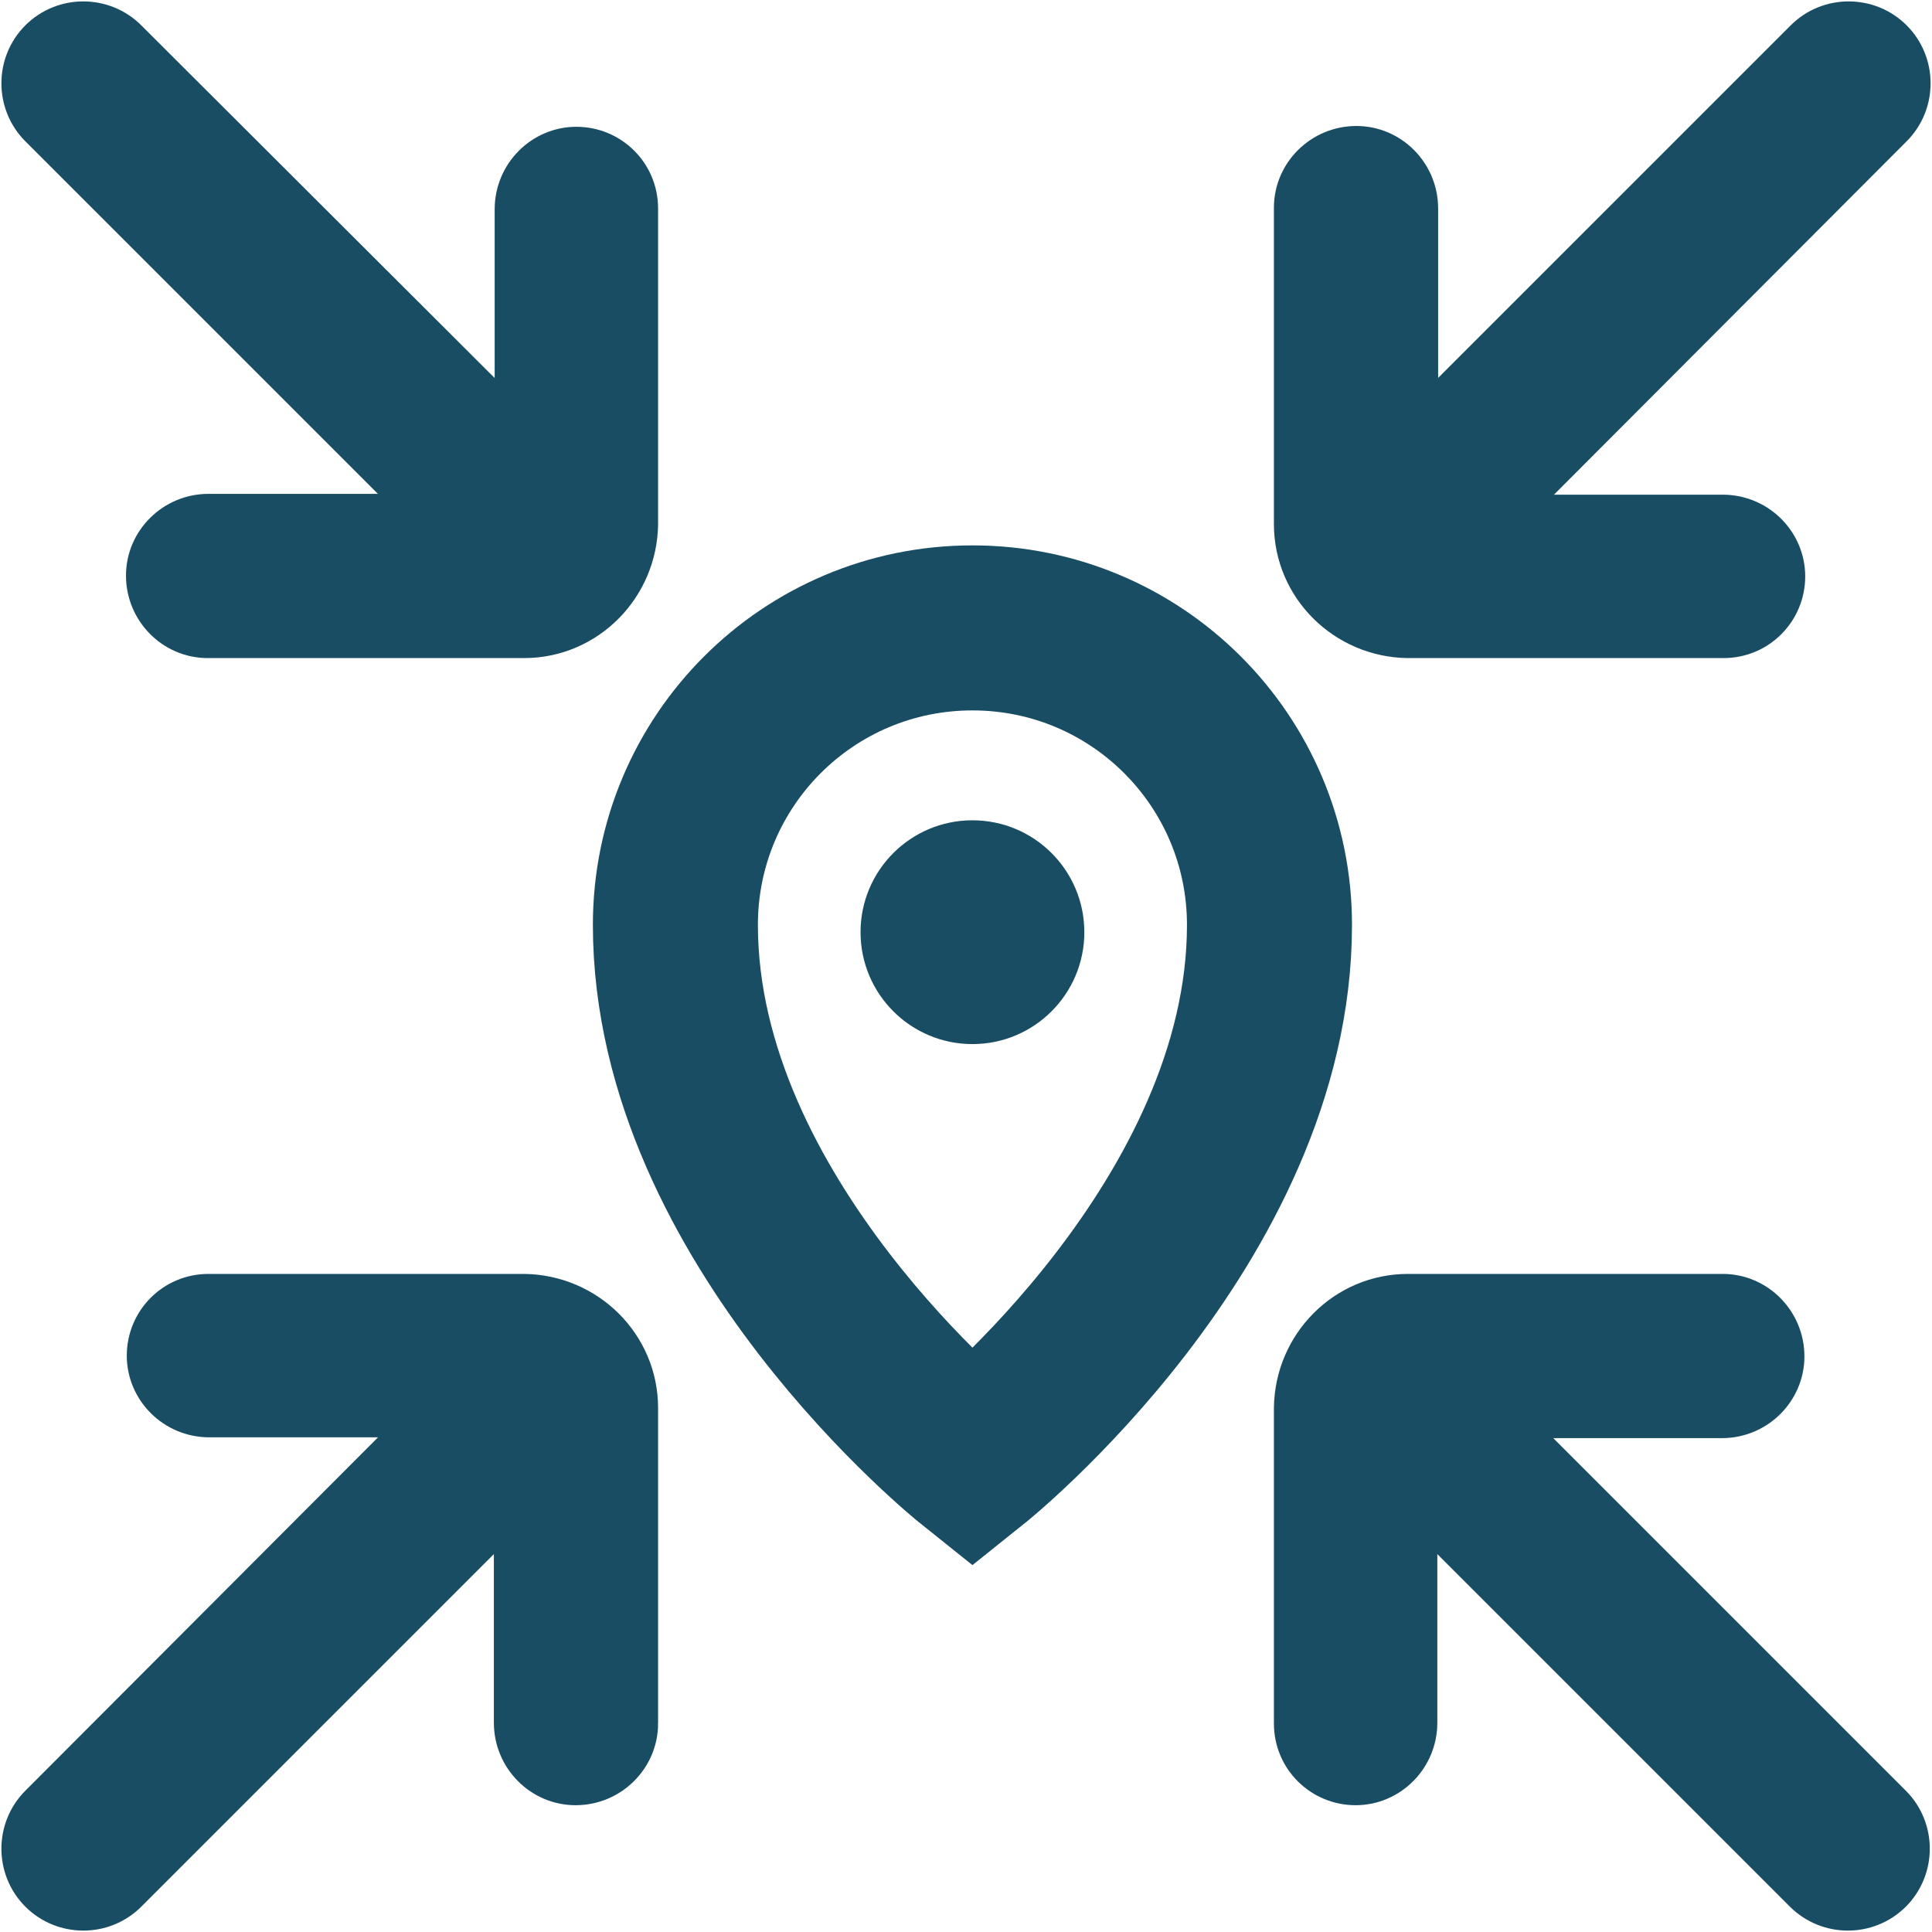
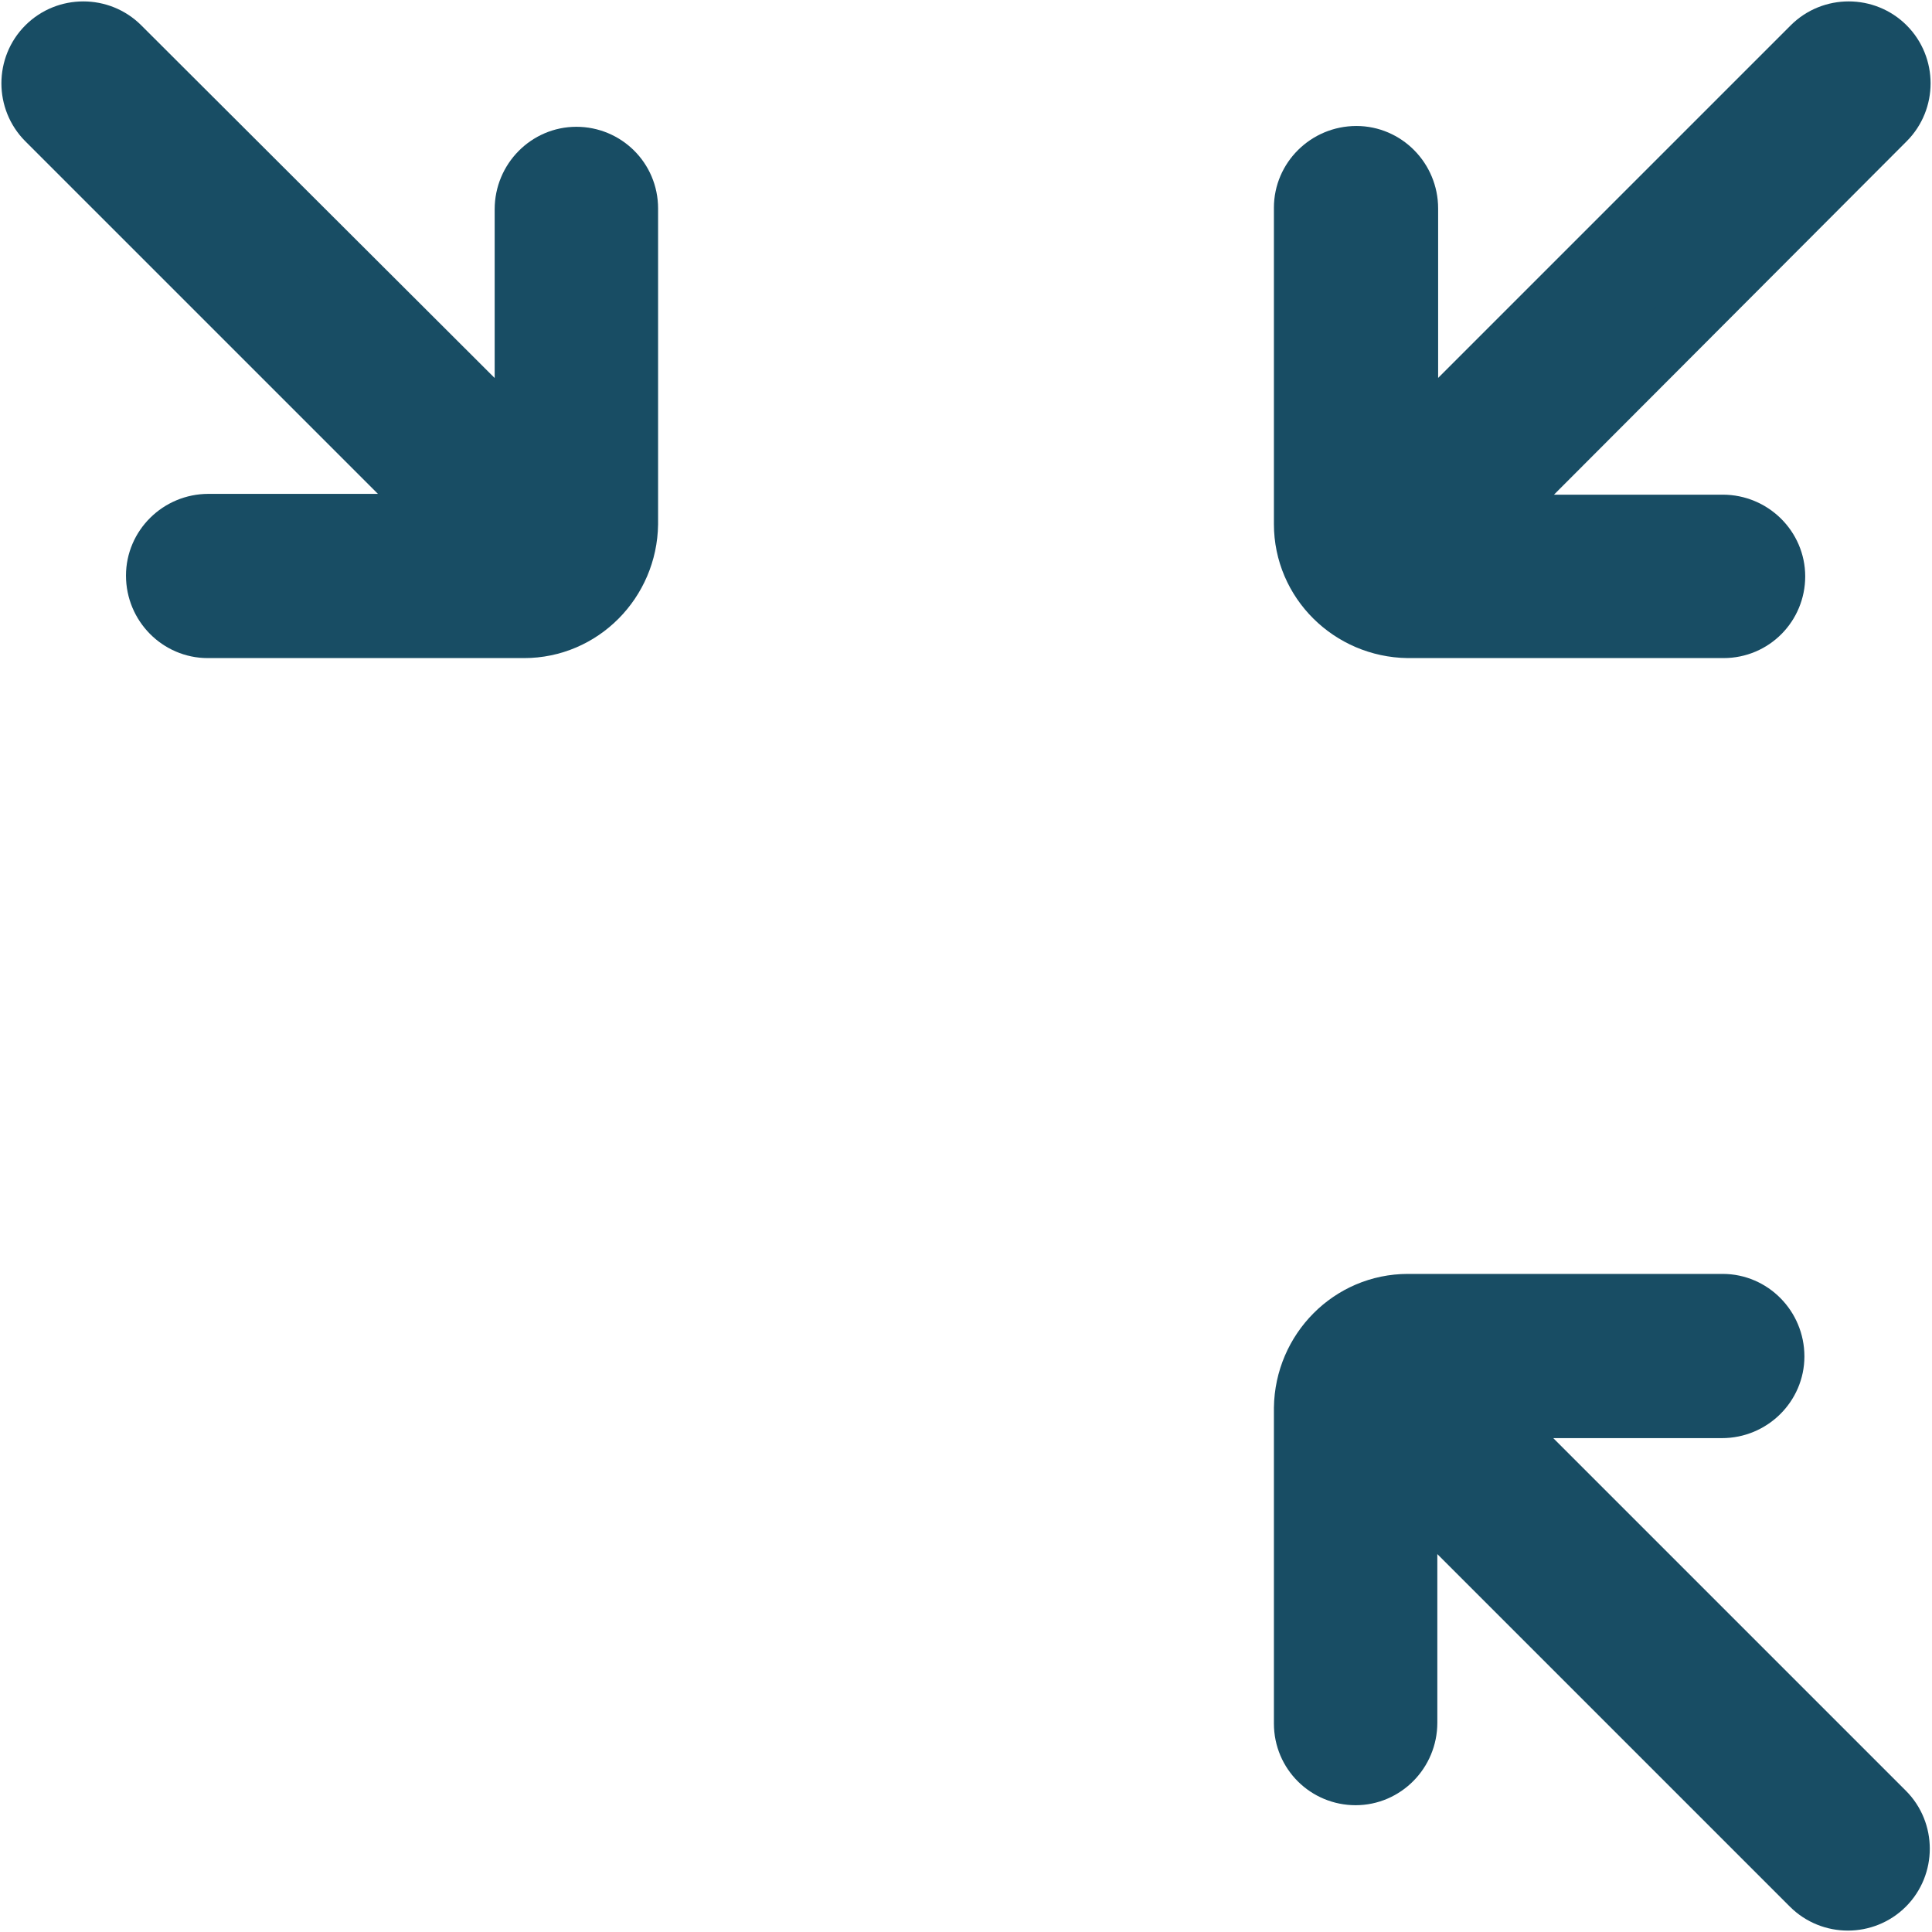
<svg xmlns="http://www.w3.org/2000/svg" id="Lag_1" viewBox="0 0 24 24">
  <defs>
    <style>.cls-1,.cls-2{fill:#184d64;}.cls-3{fill:none;stroke-width:2.05px;}.cls-3,.cls-2{stroke:#184d64;stroke-miterlimit:10;}.cls-2{stroke-width:.75px;}</style>
  </defs>
-   <path id="fi-rr-arrow-small-up" class="cls-2" d="M7.8,21.41v-3.92c0-.71-.58-1.28-1.29-1.29H2.59c-.36,0-.64,.29-.64,.64s.29,.64,.65,.64h3L.58,22.51c-.25,.25-.25,.66,0,.91s.66,.25,.91,0l5.02-5.02v3c0,.36,.29,.65,.64,.65,.36,0,.65-.29,.65-.64Z" />
  <path id="fi-rr-arrow-small-up-2" class="cls-2" d="M16.2,2.59v3.92c0,.71,.58,1.28,1.29,1.29h3.92c.36,0,.64-.29,.64-.64s-.29-.64-.65-.64h-3L23.42,1.49c.25-.25,.25-.66,0-.91s-.66-.25-.91,0l-5.02,5.02V2.59c0-.36-.29-.65-.64-.65-.36,0-.65,.29-.65,.64Z" />
  <path id="fi-rr-arrow-small-up-3" class="cls-2" d="M2.59,7.8h3.92c.71,0,1.28-.58,1.29-1.29V2.59c0-.36-.29-.64-.64-.64s-.64,.29-.64,.65h0v3L1.49,.58c-.25-.25-.66-.25-.91,0s-.25,.66,0,.91L5.6,6.51H2.59c-.36,0-.65,.29-.65,.64,0,.36,.29,.65,.64,.65Z" />
  <path id="fi-rr-arrow-small-up-4" class="cls-2" d="M21.41,16.2h-3.92c-.71,0-1.28,.58-1.29,1.29v3.92c0,.36,.29,.64,.64,.64s.64-.29,.64-.65h0v-3l5.02,5.02c.25,.25,.66,.25,.91,0s.25-.66,0-.91l-5.02-5.02h3c.36,0,.65-.29,.65-.64,0-.36-.29-.65-.64-.65Z" />
-   <path class="cls-3" d="M12.08,7.8c-2.04,0-3.69,1.65-3.69,3.69,0,3.69,3.69,6.64,3.69,6.64,0,0,3.69-2.95,3.69-6.64,0-2.04-1.65-3.69-3.69-3.69Z" />
-   <circle class="cls-1" cx="12.08" cy="11.58" r="1.39" />
</svg>